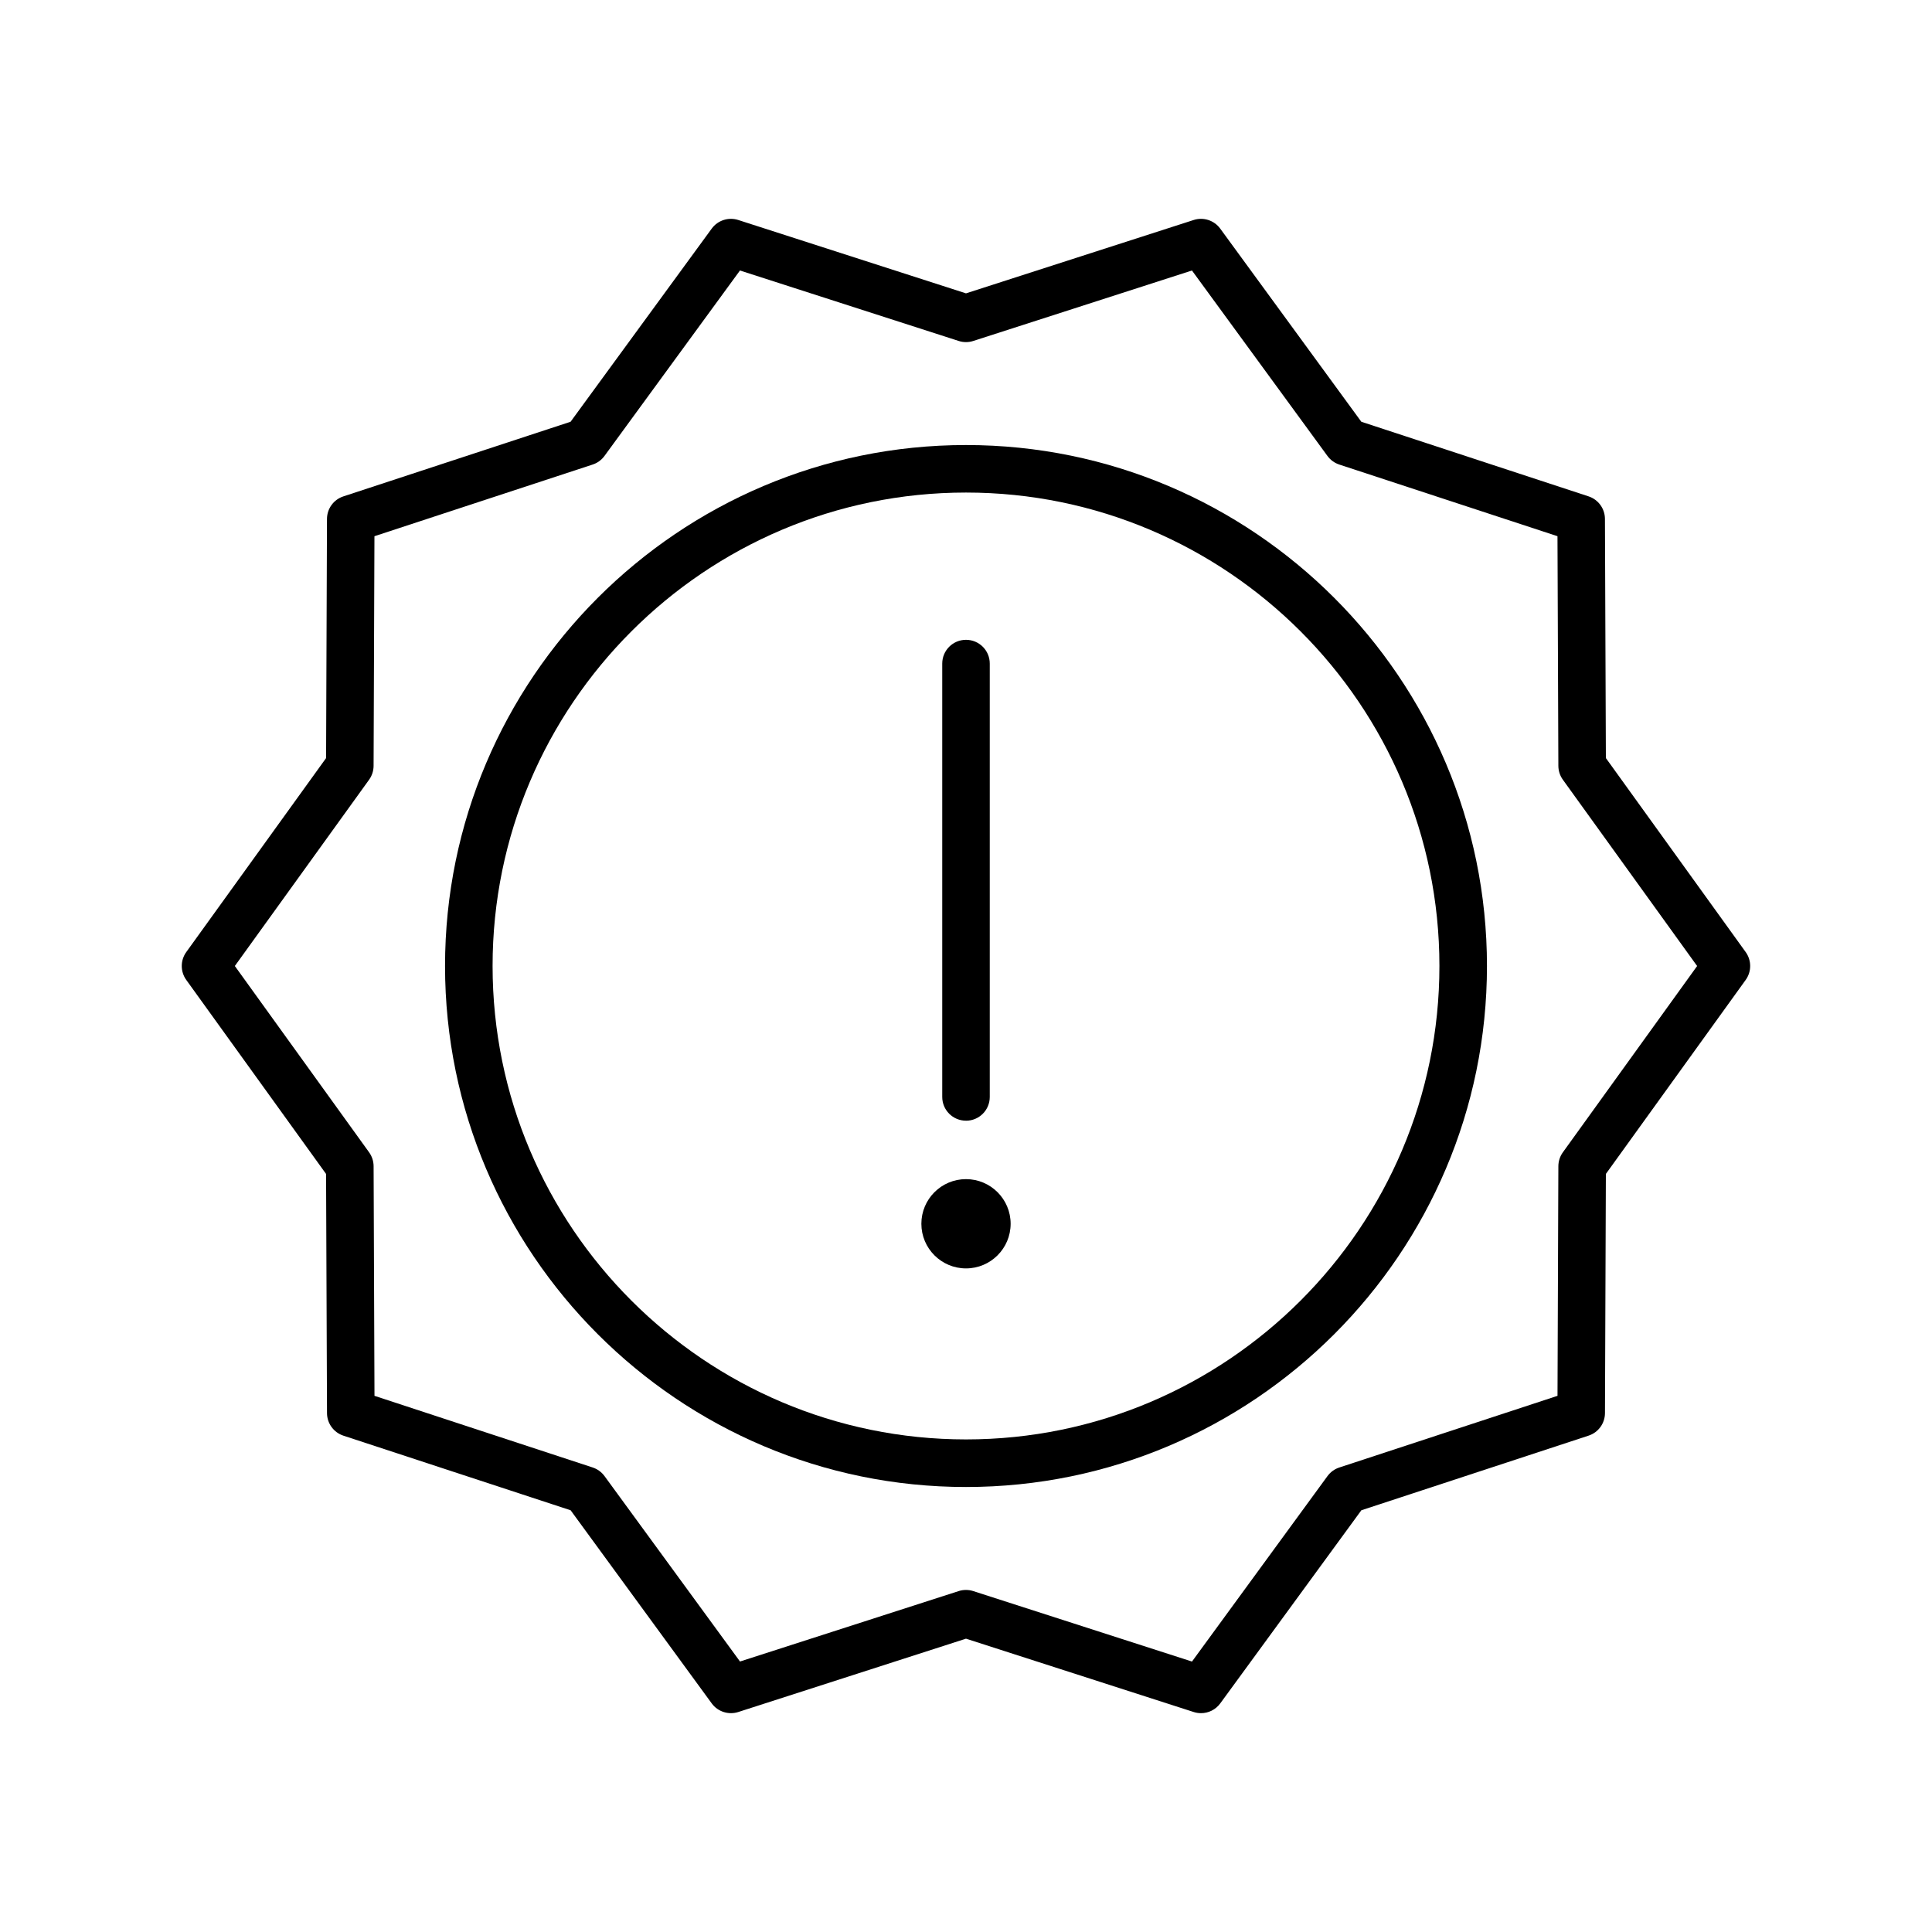
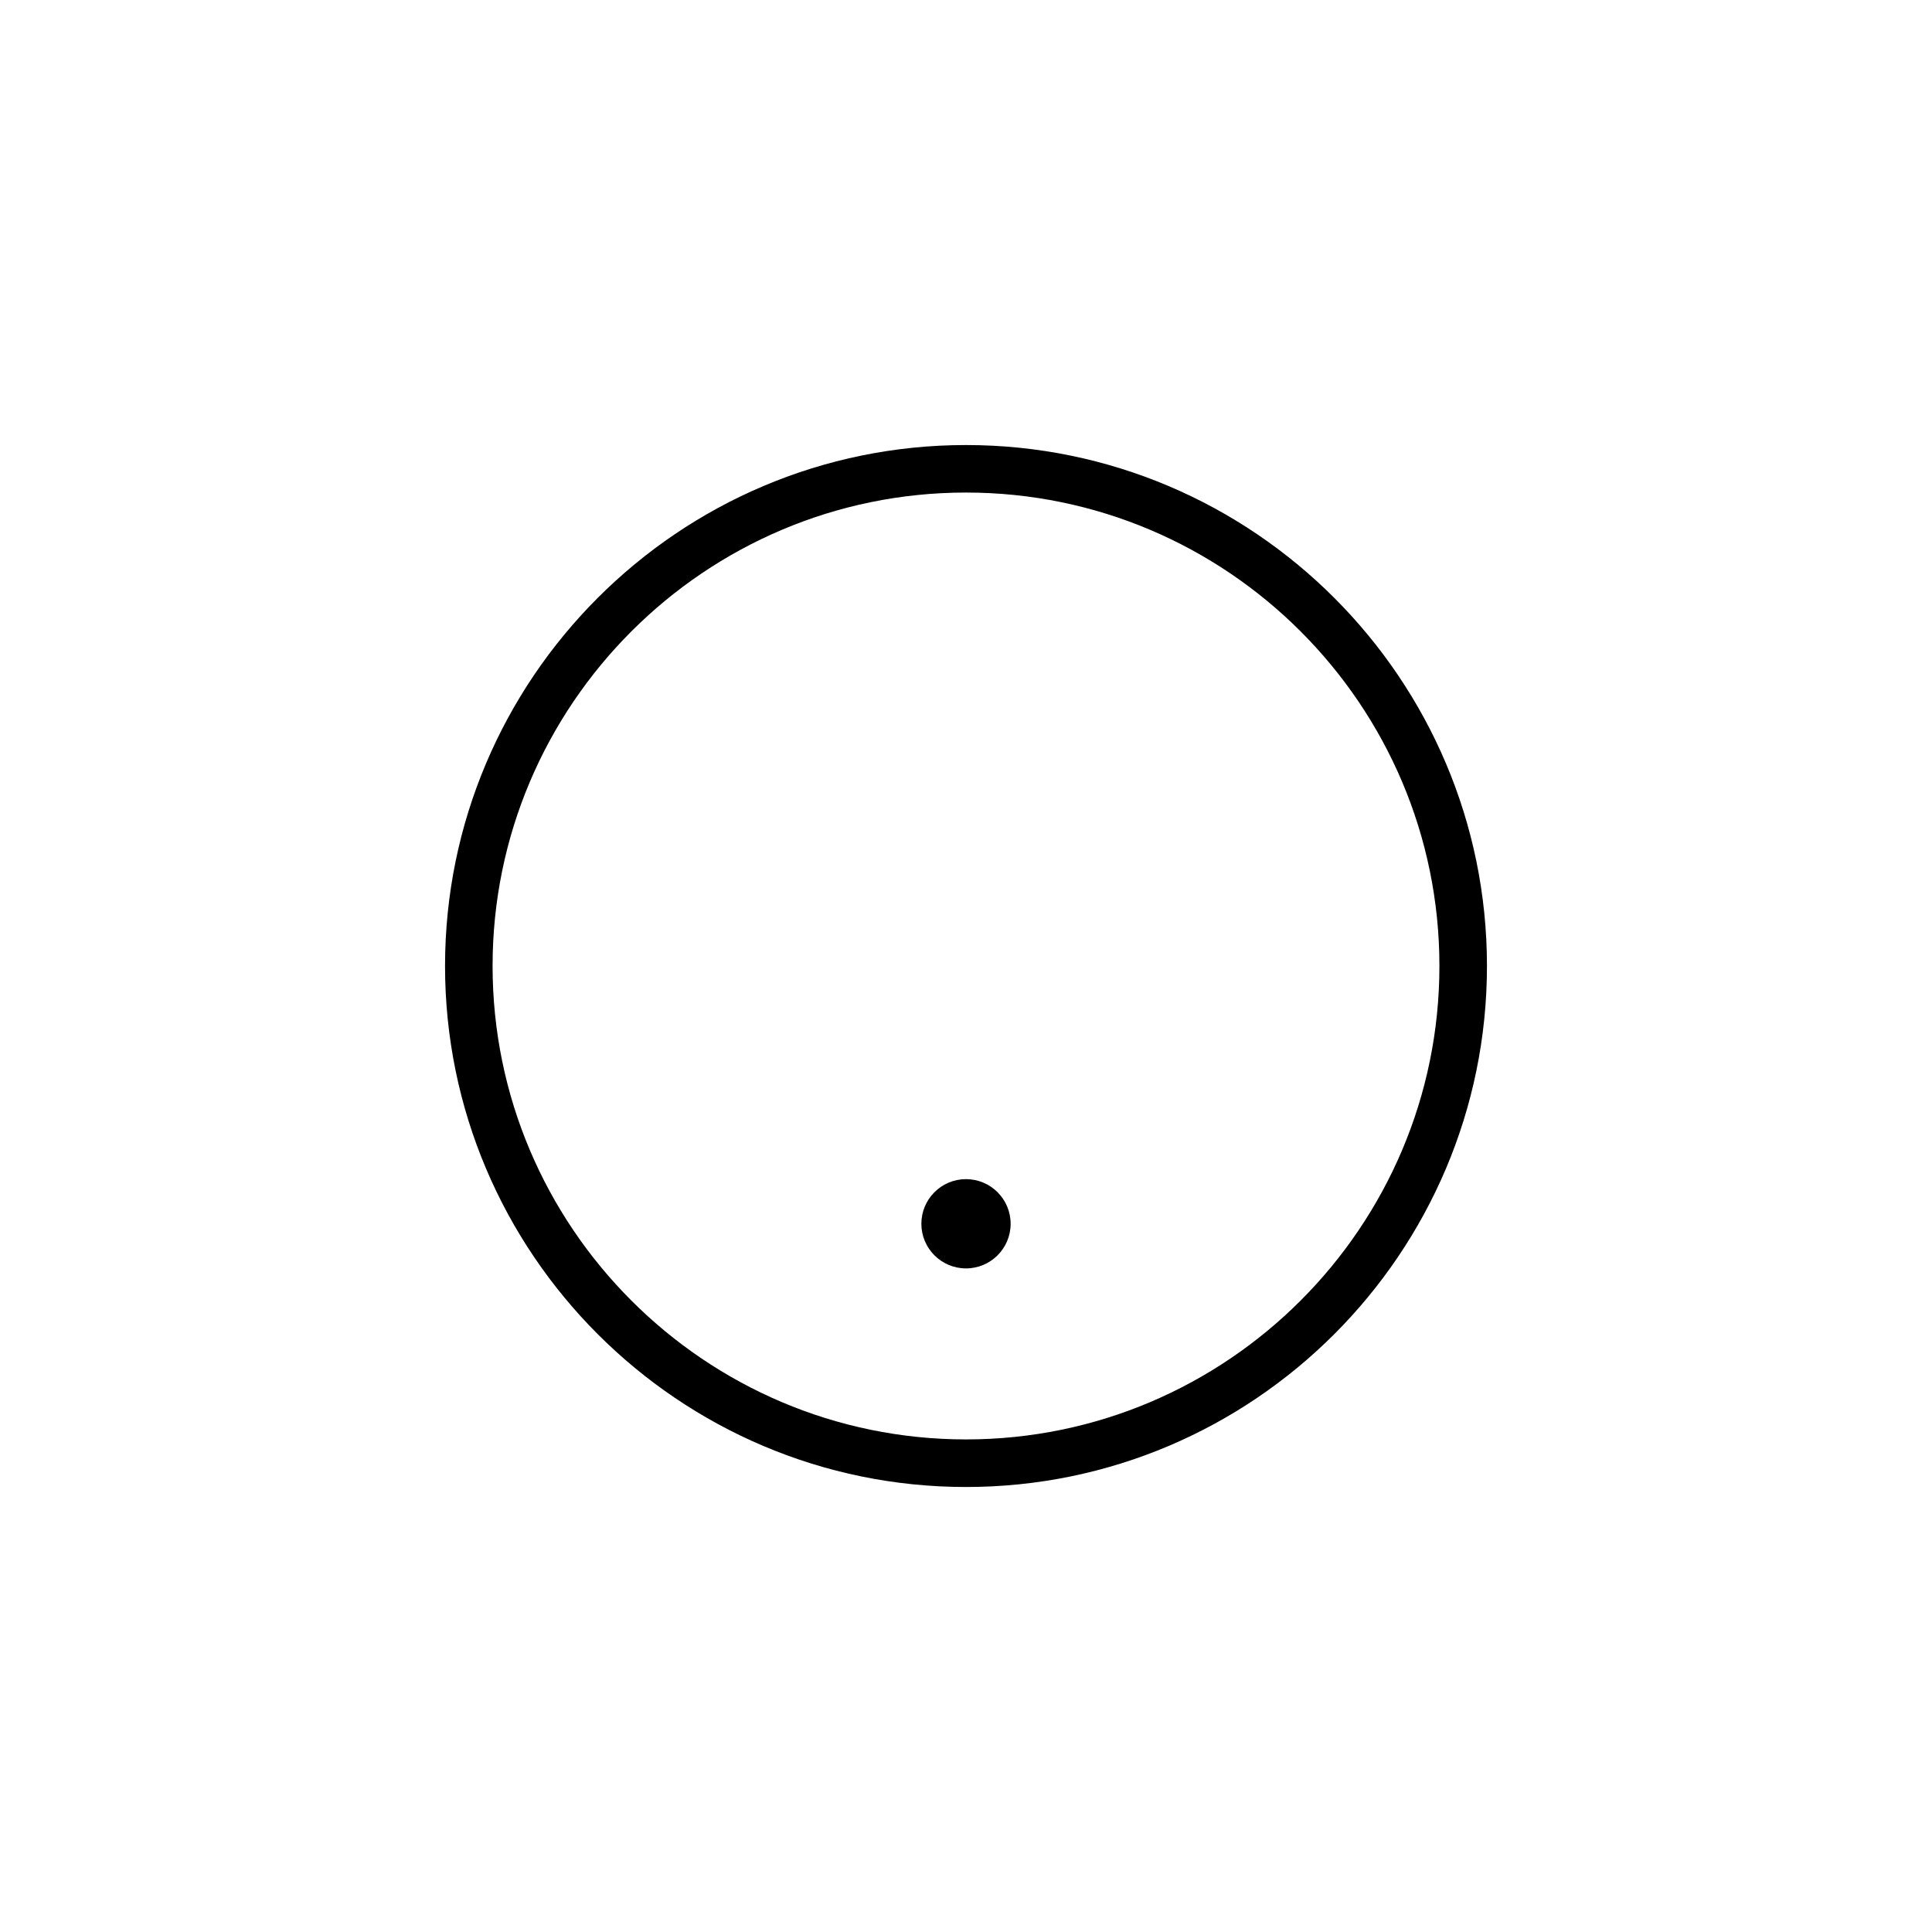
<svg xmlns="http://www.w3.org/2000/svg" fill="#000000" width="800px" height="800px" version="1.1" viewBox="144 144 512 512">
  <g>
-     <path d="m230.66 518.5c0.012 2.711 1.758 5.109 4.328 5.961l60.234 19.777 37.398 51.188c1.605 2.195 4.453 3.102 7.016 2.281l60.359-19.441 60.363 19.441c0.633 0.203 1.285 0.301 1.93 0.301 1.973 0 3.875-0.93 5.086-2.582l37.398-51.188 60.234-19.785c2.578-0.848 4.316-3.246 4.328-5.961l0.238-63.387 37.055-51.422c1.582-2.203 1.582-5.164 0-7.367l-37.055-51.422-0.246-63.387c-0.012-2.711-1.758-5.109-4.328-5.961l-60.234-19.777-37.398-51.191c-1.609-2.195-4.453-3.106-7.016-2.281l-60.355 19.445-60.363-19.445c-2.57-0.824-5.41 0.086-7.016 2.281l-37.406 51.191-60.227 19.785c-2.578 0.848-4.316 3.246-4.328 5.961l-0.238 63.387-37.059 51.414c-1.582 2.203-1.582 5.164 0 7.367l37.055 51.426zm11.156-167.87c0.77-1.07 1.18-2.348 1.188-3.66l0.227-60.867 57.84-18.996c1.25-0.41 2.336-1.207 3.117-2.269l35.91-49.152 57.965 18.672c1.254 0.406 2.609 0.406 3.863 0l57.957-18.672 35.91 49.152c0.781 1.062 1.871 1.855 3.117 2.269l57.84 18.992 0.234 60.867c0.008 1.309 0.418 2.59 1.188 3.66l35.586 49.379-35.586 49.379c-0.77 1.07-1.18 2.348-1.188 3.66l-0.227 60.867-57.84 18.996c-1.25 0.41-2.336 1.207-3.117 2.269l-35.91 49.152-57.965-18.672c-0.629-0.207-1.277-0.305-1.93-0.305s-1.305 0.098-1.93 0.301l-57.957 18.664-35.91-49.145c-0.781-1.062-1.871-1.855-3.117-2.269l-57.84-18.992-0.234-60.867c-0.008-1.309-0.418-2.59-1.188-3.66l-35.586-49.383z" />
    <path d="m400 538.07c76.125 0 138.06-61.938 138.06-138.07 0-76.125-61.938-138.06-138.06-138.06s-138.06 61.938-138.06 138.06c0 76.129 61.938 138.07 138.06 138.07zm0-263.54c69.18 0 125.46 56.285 125.46 125.46 0 69.188-56.285 125.47-125.46 125.47s-125.46-56.285-125.46-125.47c-0.004-69.18 56.281-125.46 125.46-125.46z" />
-     <path d="m400 441c3.481 0 6.297-2.816 6.297-6.297v-114.85c0-3.481-2.816-6.297-6.297-6.297s-6.297 2.816-6.297 6.297v114.84c-0.004 3.484 2.816 6.301 6.297 6.301z" />
-     <path d="m400 480.14c6.531 0 11.828-5.297 11.828-11.828s-5.297-11.828-11.828-11.828-11.828 5.297-11.828 11.828 5.297 11.828 11.828 11.828z" />
+     <path d="m400 480.14c6.531 0 11.828-5.297 11.828-11.828s-5.297-11.828-11.828-11.828-11.828 5.297-11.828 11.828 5.297 11.828 11.828 11.828" />
  </g>
</svg>